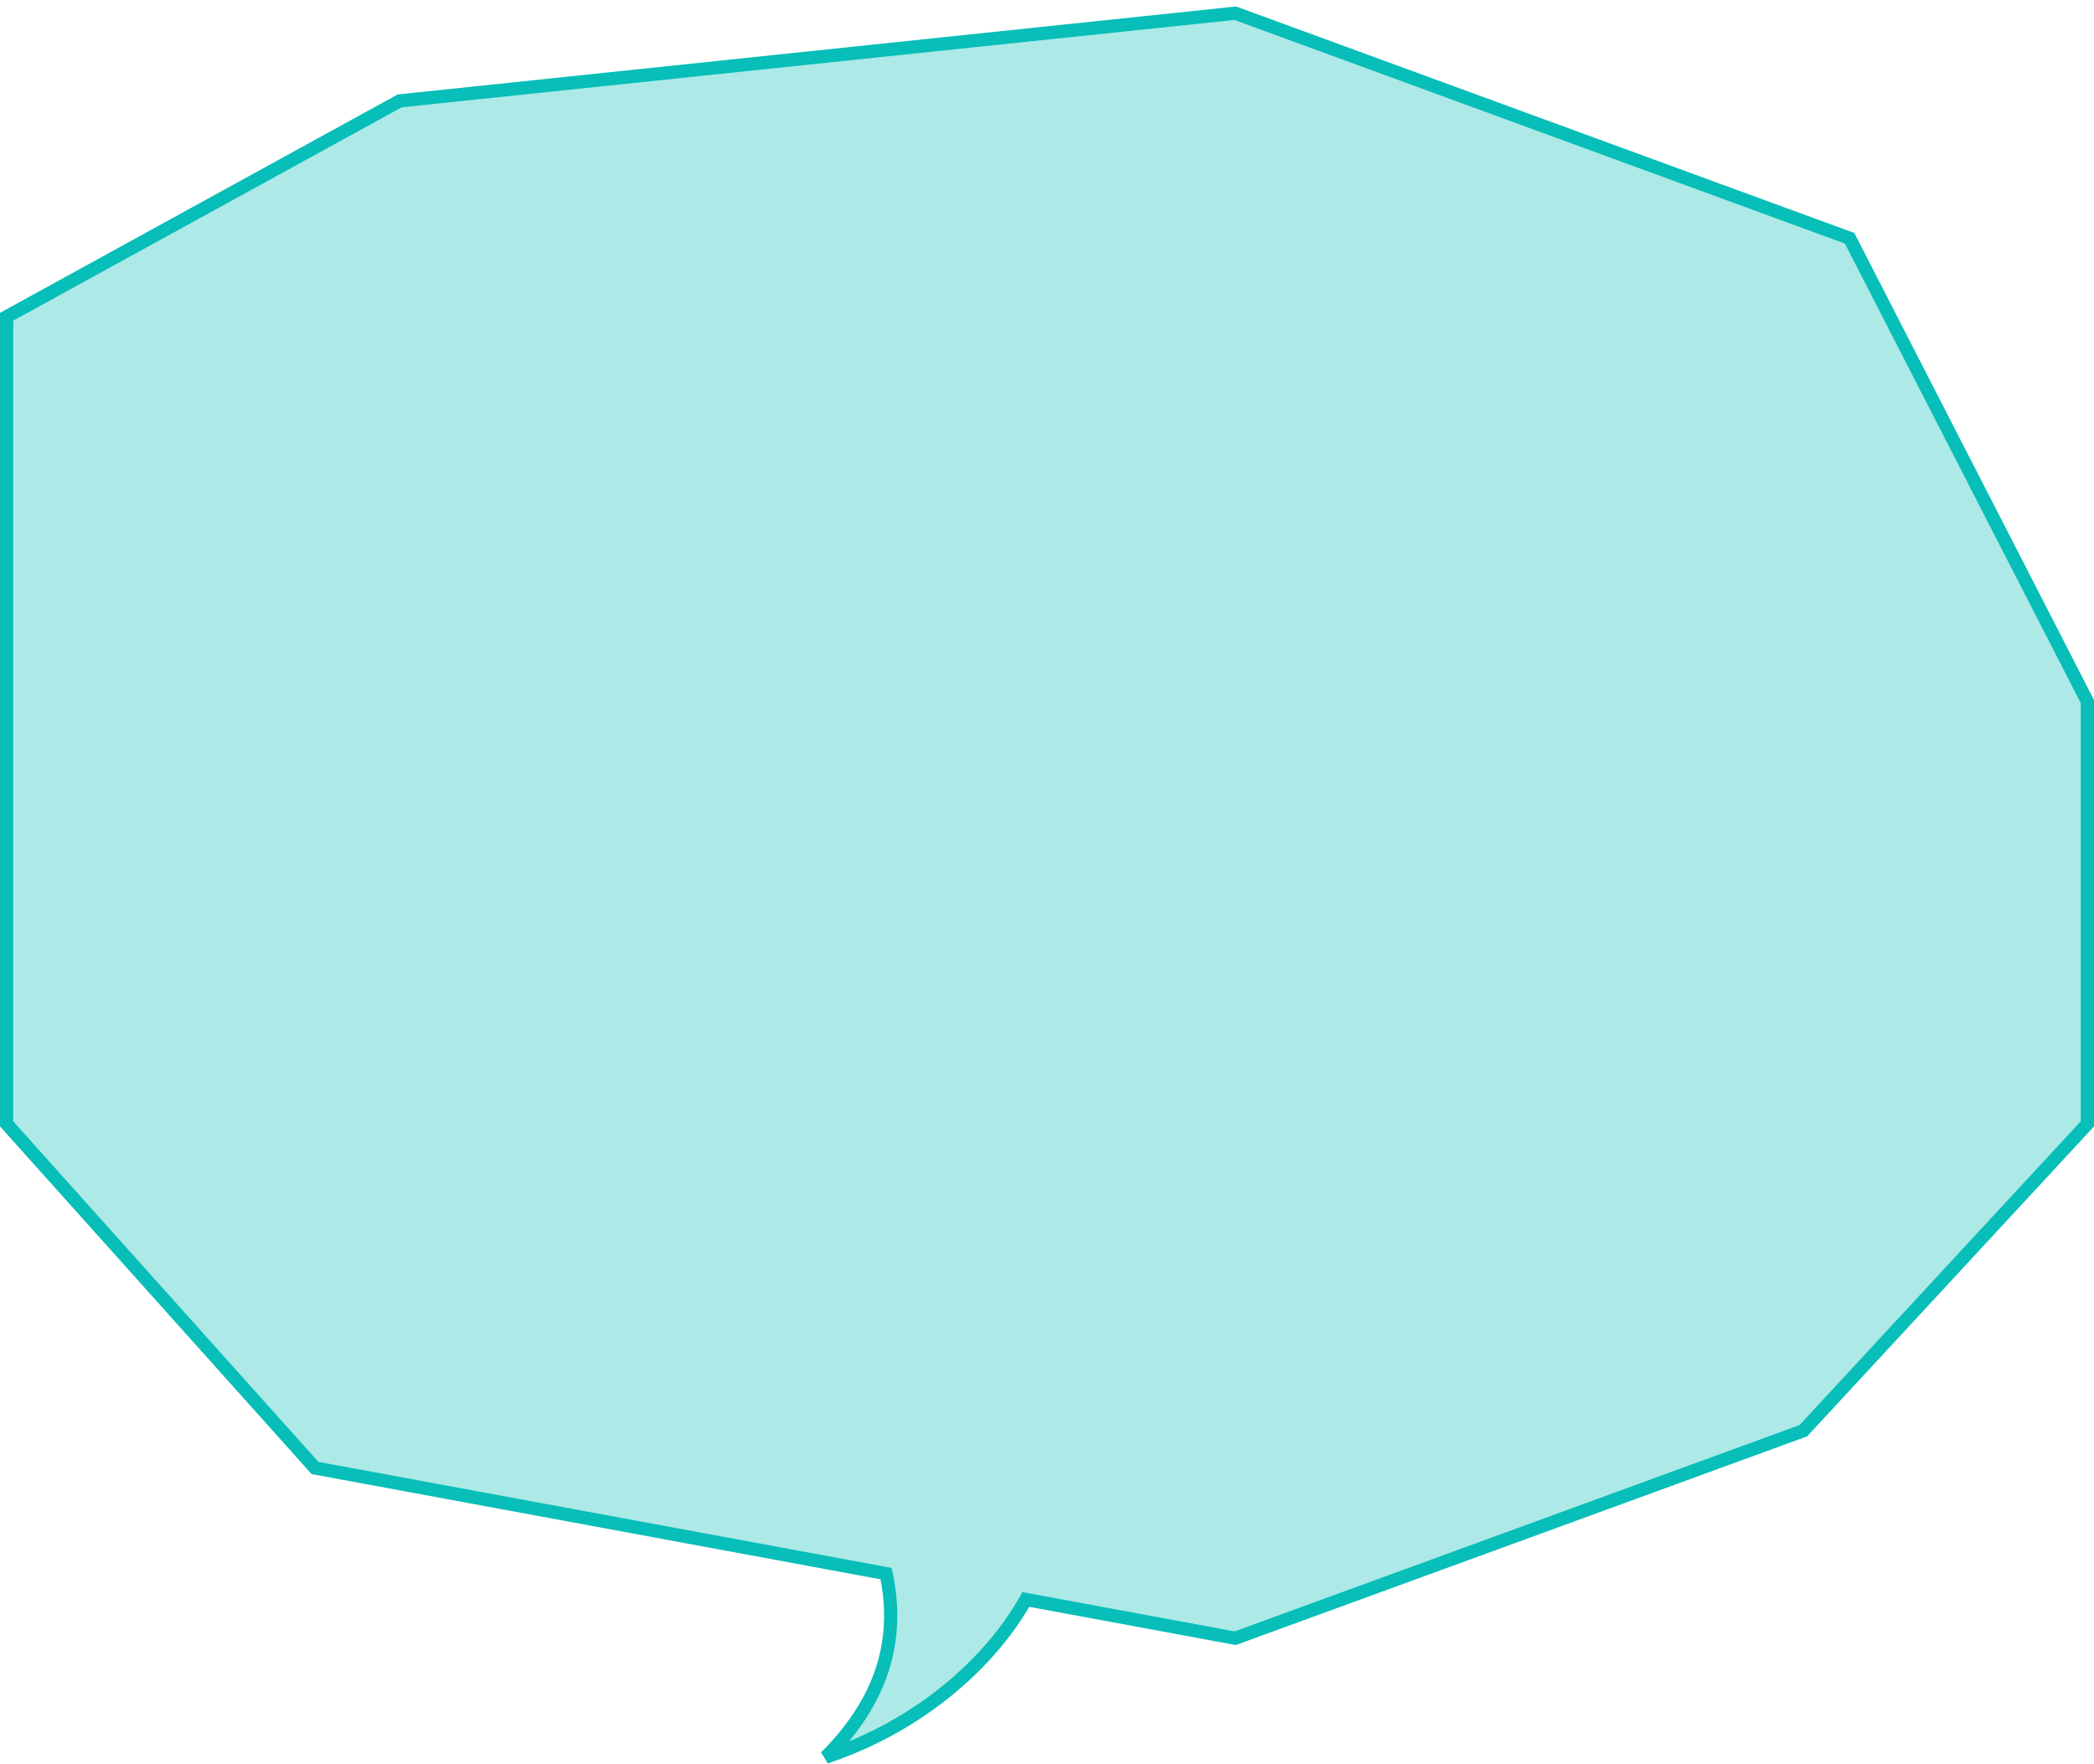
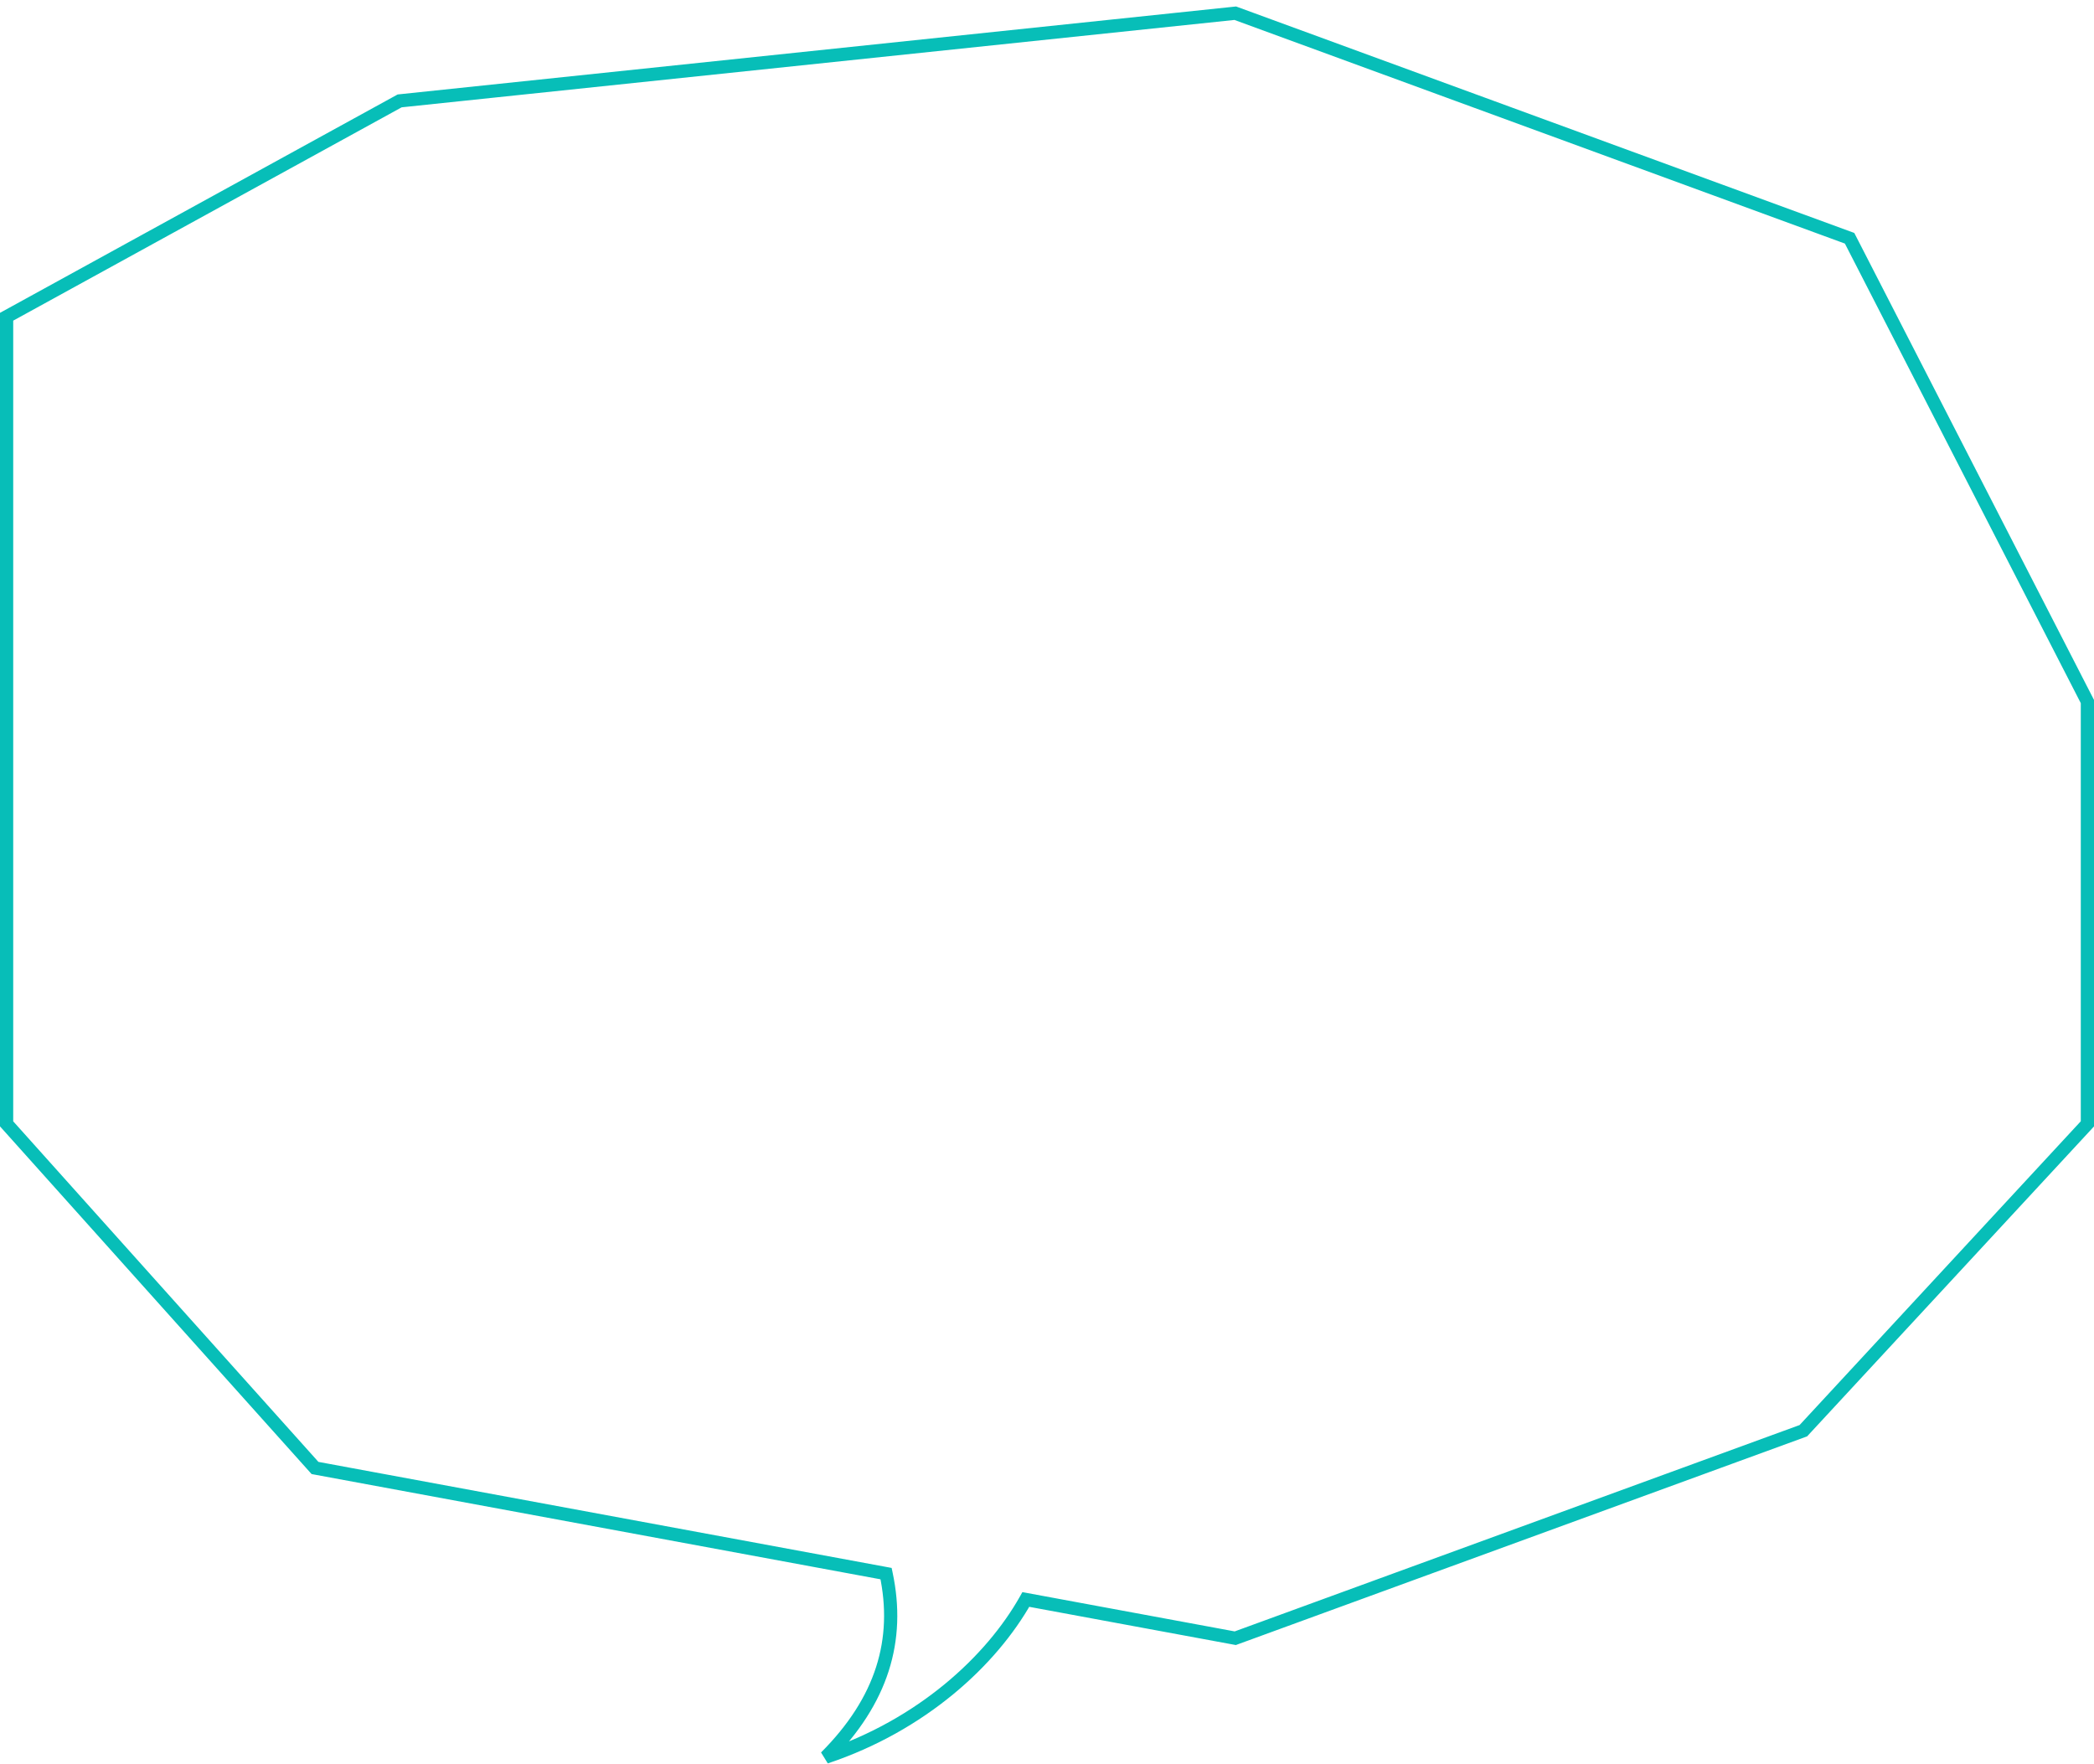
<svg xmlns="http://www.w3.org/2000/svg" width="317" height="267" viewBox="0 0 317 267" fill="none">
-   <path fill-rule="evenodd" clip-rule="evenodd" d="M155.296 242.135L187 248L273 216.586L316 170.133V106.2L280 36.069L187 2L60.5 15.273L1 47.95L1 170.133L47.686 222.226L134.14 238.221C136.281 248.257 133.557 257.436 125 266C139.536 261.151 150.074 251.426 155.296 242.135Z" fill="#ACE9E7" />
  <path d="M187 248L186.818 248.983L187.087 249.033L187.343 248.939L187 248ZM155.296 242.135L155.478 241.151L154.775 241.021L154.424 241.645L155.296 242.135ZM273 216.586L273.343 217.526L273.57 217.443L273.734 217.266L273 216.586ZM316 170.133L316.734 170.812L317 170.525V170.133H316ZM316 106.2H317V105.958L316.89 105.743L316 106.2ZM280 36.069L280.89 35.612L280.711 35.264L280.344 35.13L280 36.069ZM187 2L187.344 1.061L187.126 0.981L186.896 1.005L187 2ZM60.5 15.273L60.396 14.279L60.195 14.3L60.019 14.397L60.5 15.273ZM1 47.95L0.519 47.073L-1.29938e-05 47.358V47.95H1ZM1 170.133H-2.37226e-05V170.515L0.255 170.8L1 170.133ZM47.686 222.226L46.941 222.894L47.169 223.148L47.504 223.21L47.686 222.226ZM134.14 238.221L135.118 238.012L134.979 237.359L134.322 237.237L134.14 238.221ZM125 266L124.293 265.293L125.316 266.949L125 266ZM187.182 247.017L155.478 241.151L155.114 243.118L186.818 248.983L187.182 247.017ZM272.657 215.647L186.657 247.061L187.343 248.939L273.343 217.526L272.657 215.647ZM315.266 169.454L272.266 215.907L273.734 217.266L316.734 170.812L315.266 169.454ZM315 106.2V170.133H317V106.2H315ZM279.11 36.525L315.11 106.657L316.89 105.743L280.89 35.612L279.11 36.525ZM186.656 2.939L279.656 37.008L280.344 35.13L187.344 1.061L186.656 2.939ZM60.604 16.268L187.104 2.995L186.896 1.005L60.396 14.279L60.604 16.268ZM1.481 48.826L60.981 16.15L60.019 14.397L0.519 47.073L1.481 48.826ZM2 170.133L2 47.95H-1.29938e-05L-2.37226e-05 170.133H2ZM48.43 221.559L1.745 169.465L0.255 170.8L46.941 222.894L48.43 221.559ZM134.322 237.237L47.868 221.243L47.504 223.21L133.958 239.204L134.322 237.237ZM133.162 238.429C135.225 248.1 132.636 256.943 124.293 265.293L125.707 266.707C134.479 257.928 137.337 248.413 135.118 238.012L133.162 238.429ZM125.316 266.949C140.085 262.022 150.823 252.135 156.168 242.625L154.424 241.645C149.325 250.717 138.987 260.28 124.684 265.051L125.316 266.949Z" fill="#07BEB8" />
</svg>